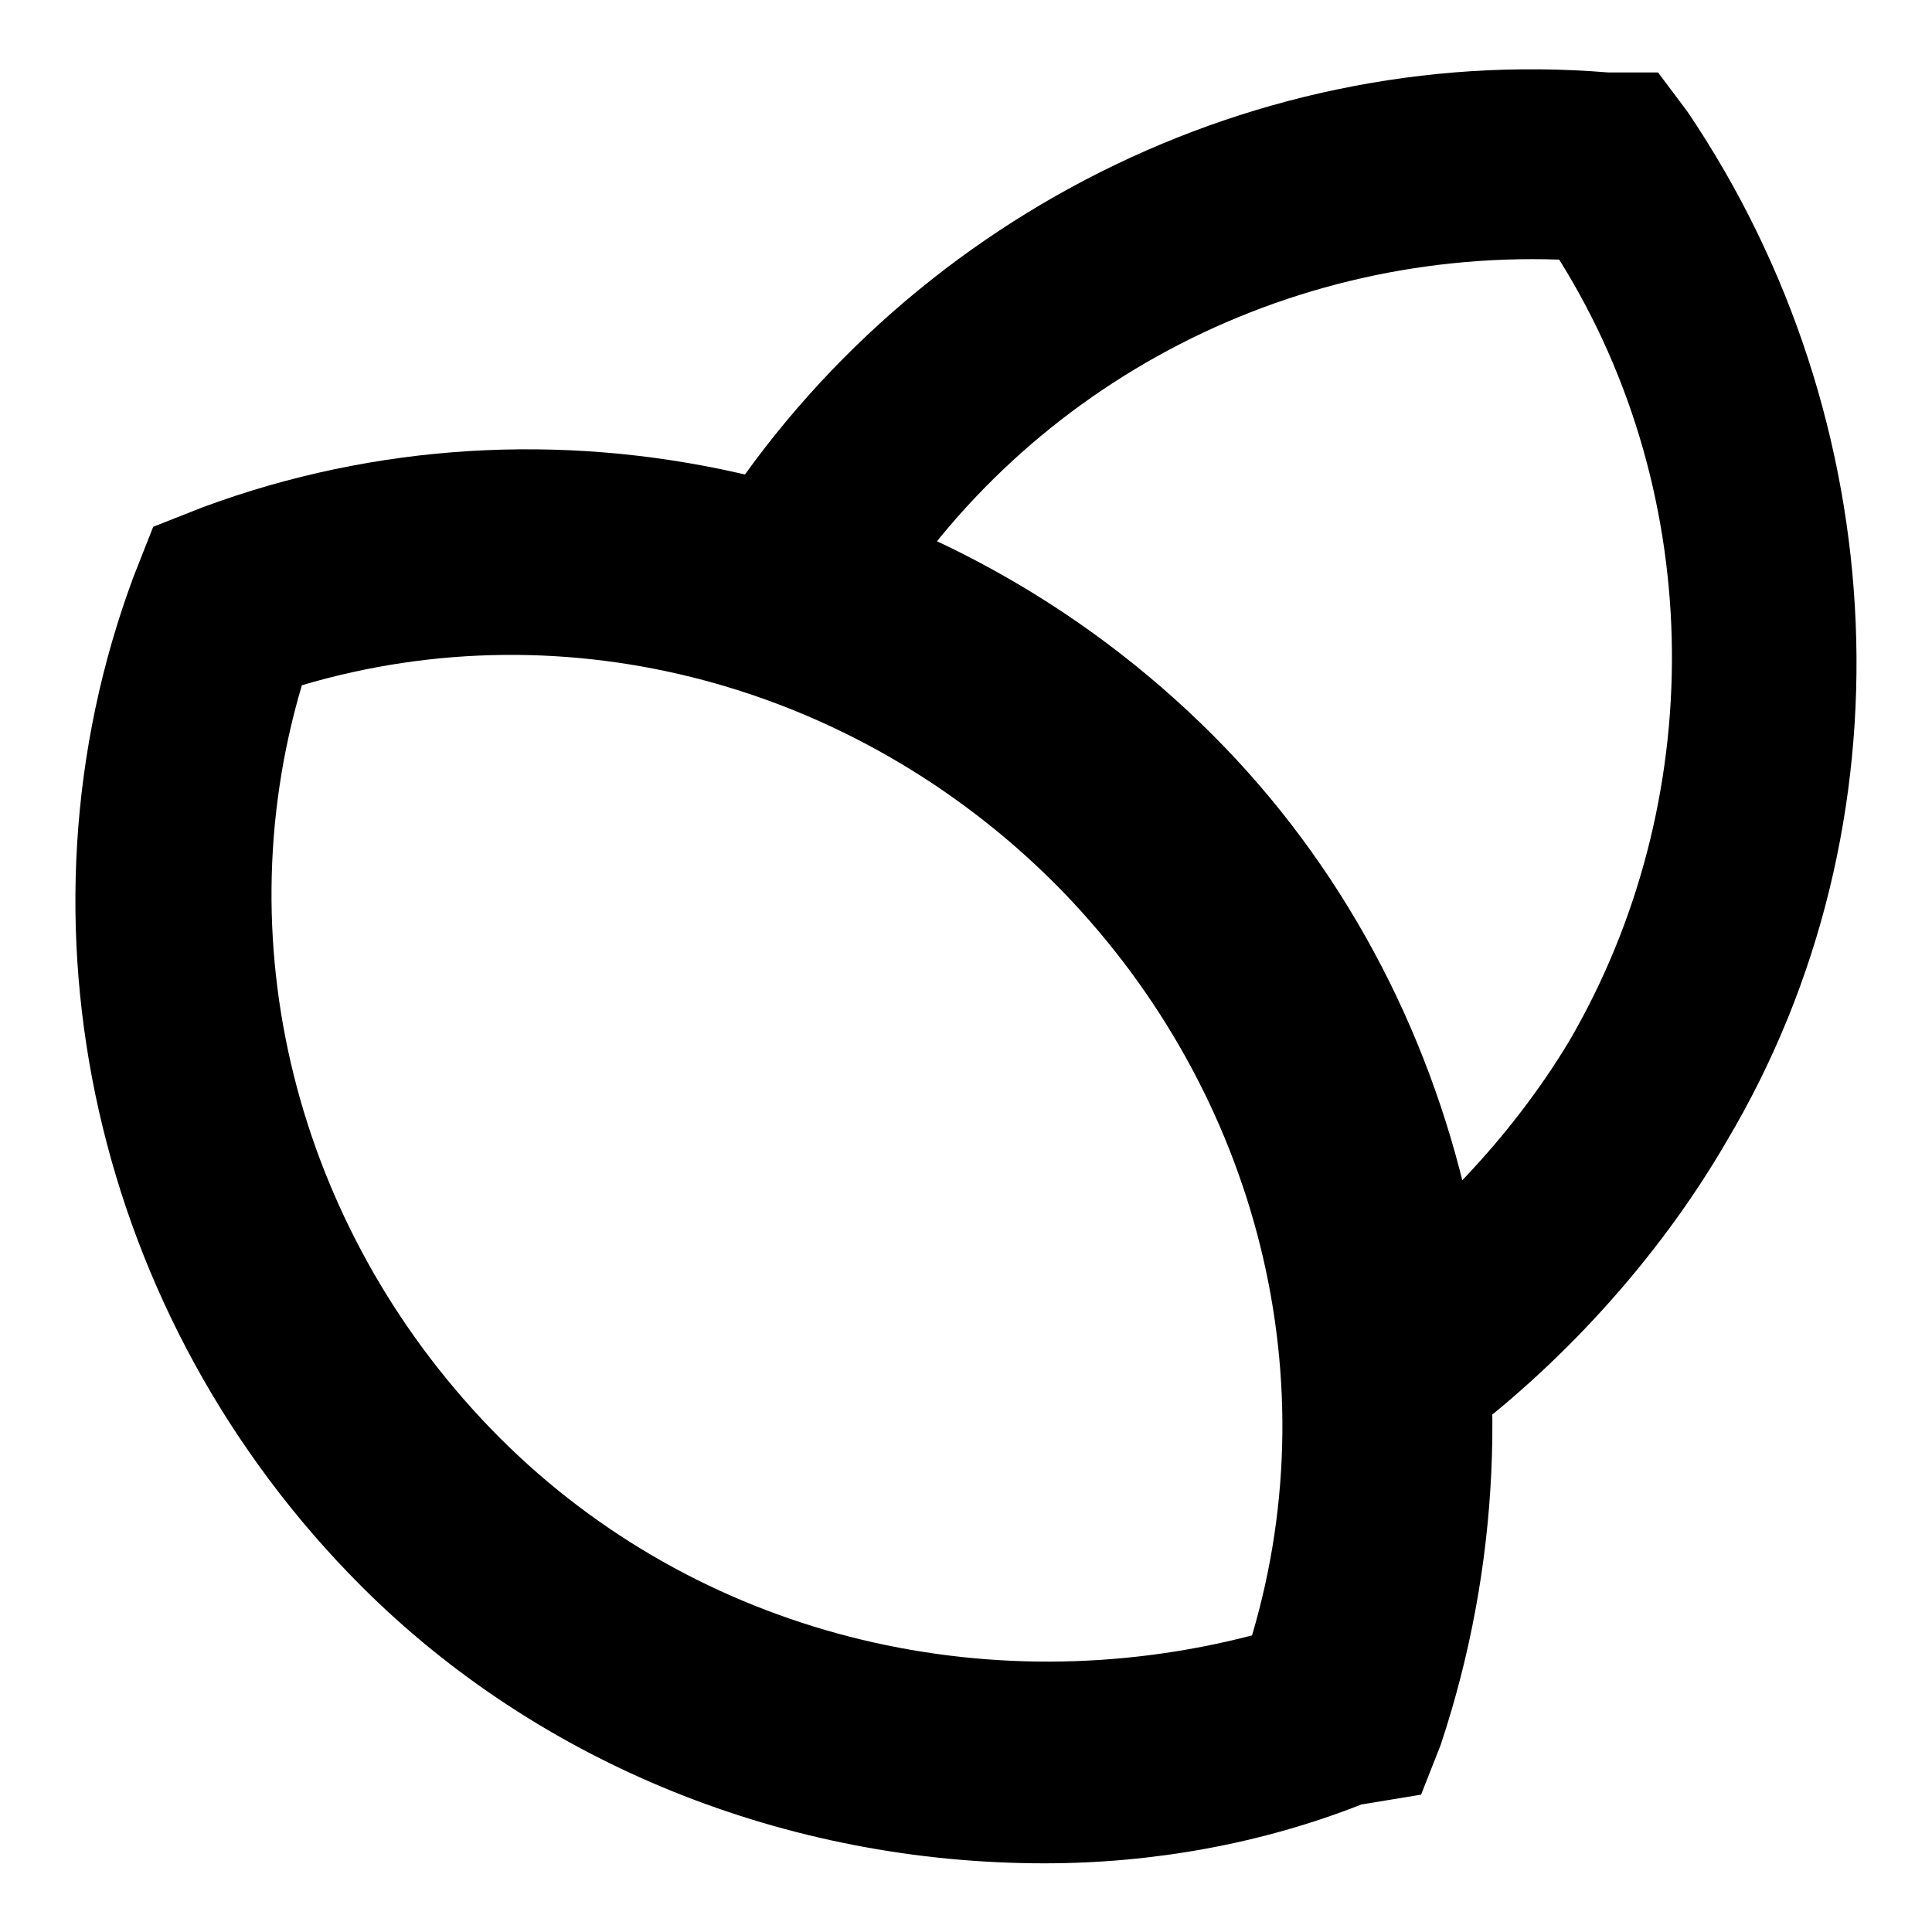
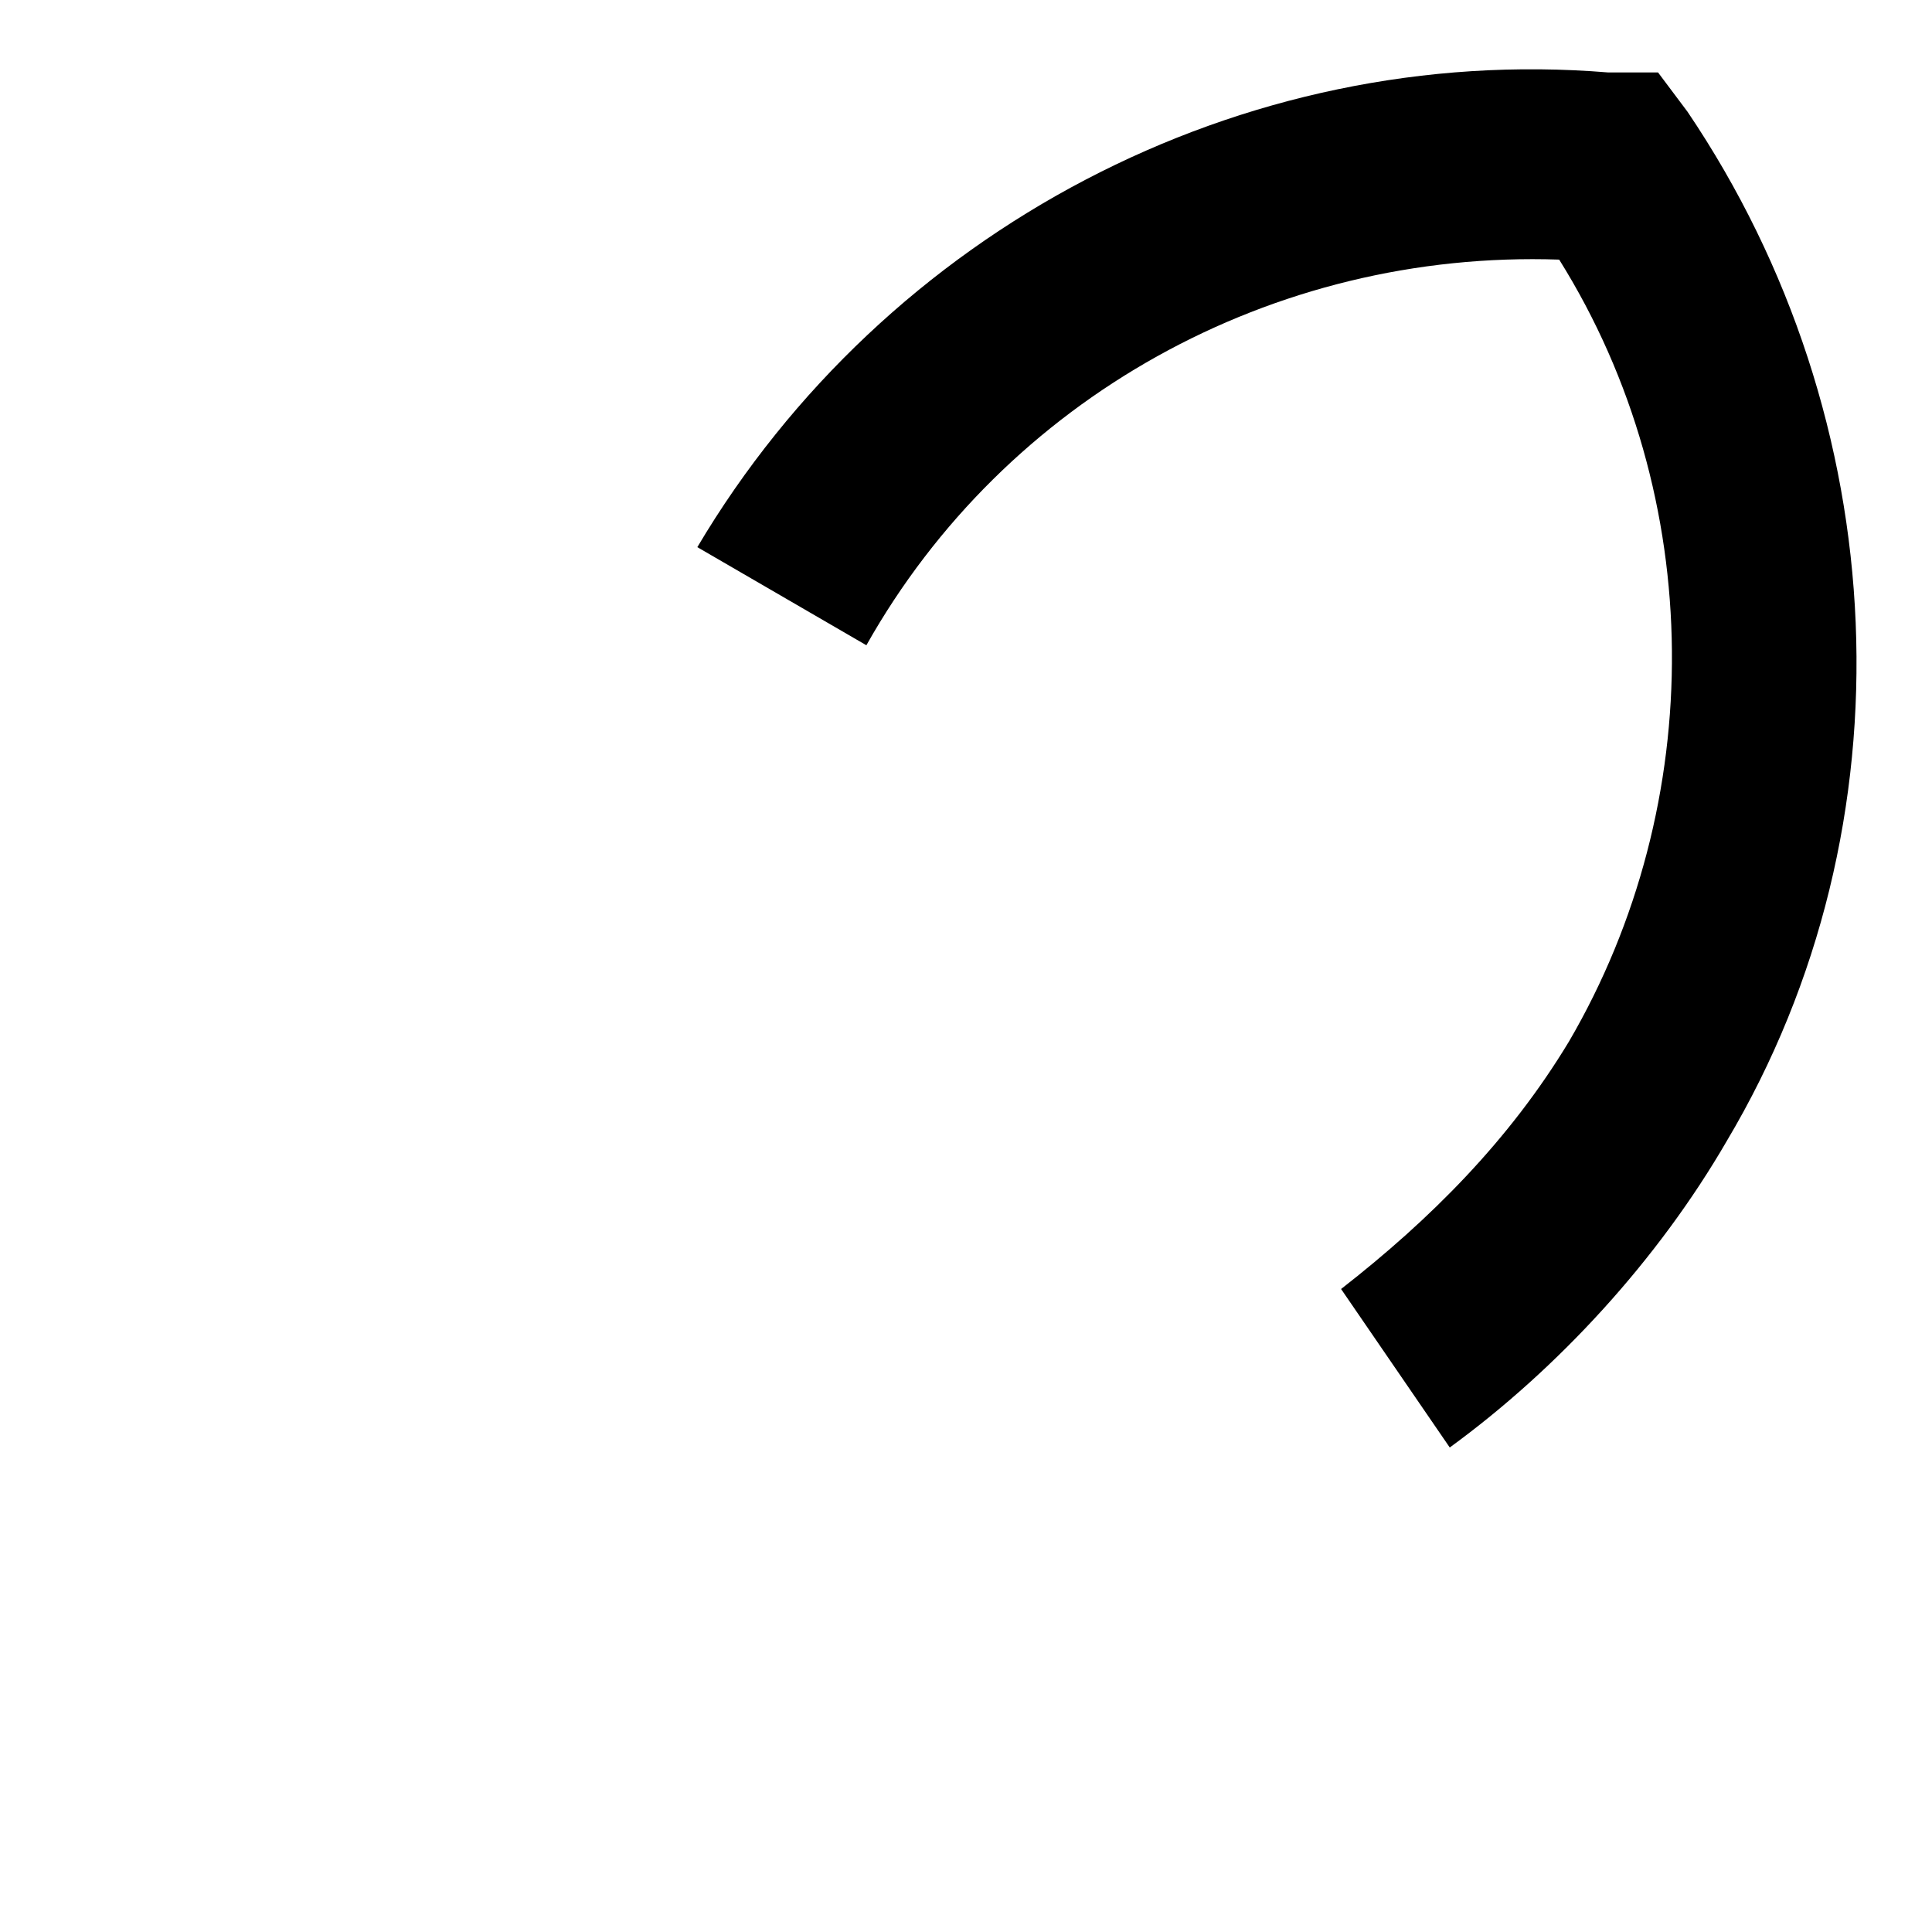
<svg xmlns="http://www.w3.org/2000/svg" version="1.1" x="0px" y="0px" viewBox="0 0 256 256" enable-background="new 0 0 256 256" xml:space="preserve">
  <g>
    <path fill="#000000" d="M192.1,191.8l-14.4-21c11.8-9.2,22.3-19.7,30.2-32.8c18.4-31.5,18.4-72.1-1.3-103.6 c-38-1.3-73.4,18.4-91.8,51.1L92.4,72.5c24.9-42,72.1-66.9,120.7-62.9h6.6l3.9,5.2c27.5,40.7,30.2,94.4,5.2,136.4 C219.7,166.9,206.5,181.3,192.1,191.8L192.1,191.8z" />
-     <path fill="#000000" d="M138.4,246.9c-34.1,0-66.9-13.1-90.5-36.7C12.5,174.8,0.6,122.3,17.7,76.4l2.6-6.6l6.6-2.6 c45.9-17,98.4-5.2,133.8,30.2c34.1,34.1,45.9,86.6,30.2,133.8l-2.6,6.6l-7.9,1.3C167.2,244.3,152.8,246.9,138.4,246.9L138.4,246.9z  M40,90.8c-10.5,35.4,0,73.4,26.2,99.7c26.2,26.2,64.3,35.4,99.7,26.2c10.5-35.4,0-73.4-26.2-99.7C113.4,90.8,75.4,80.3,40,90.8z" />
  </g>
</svg>